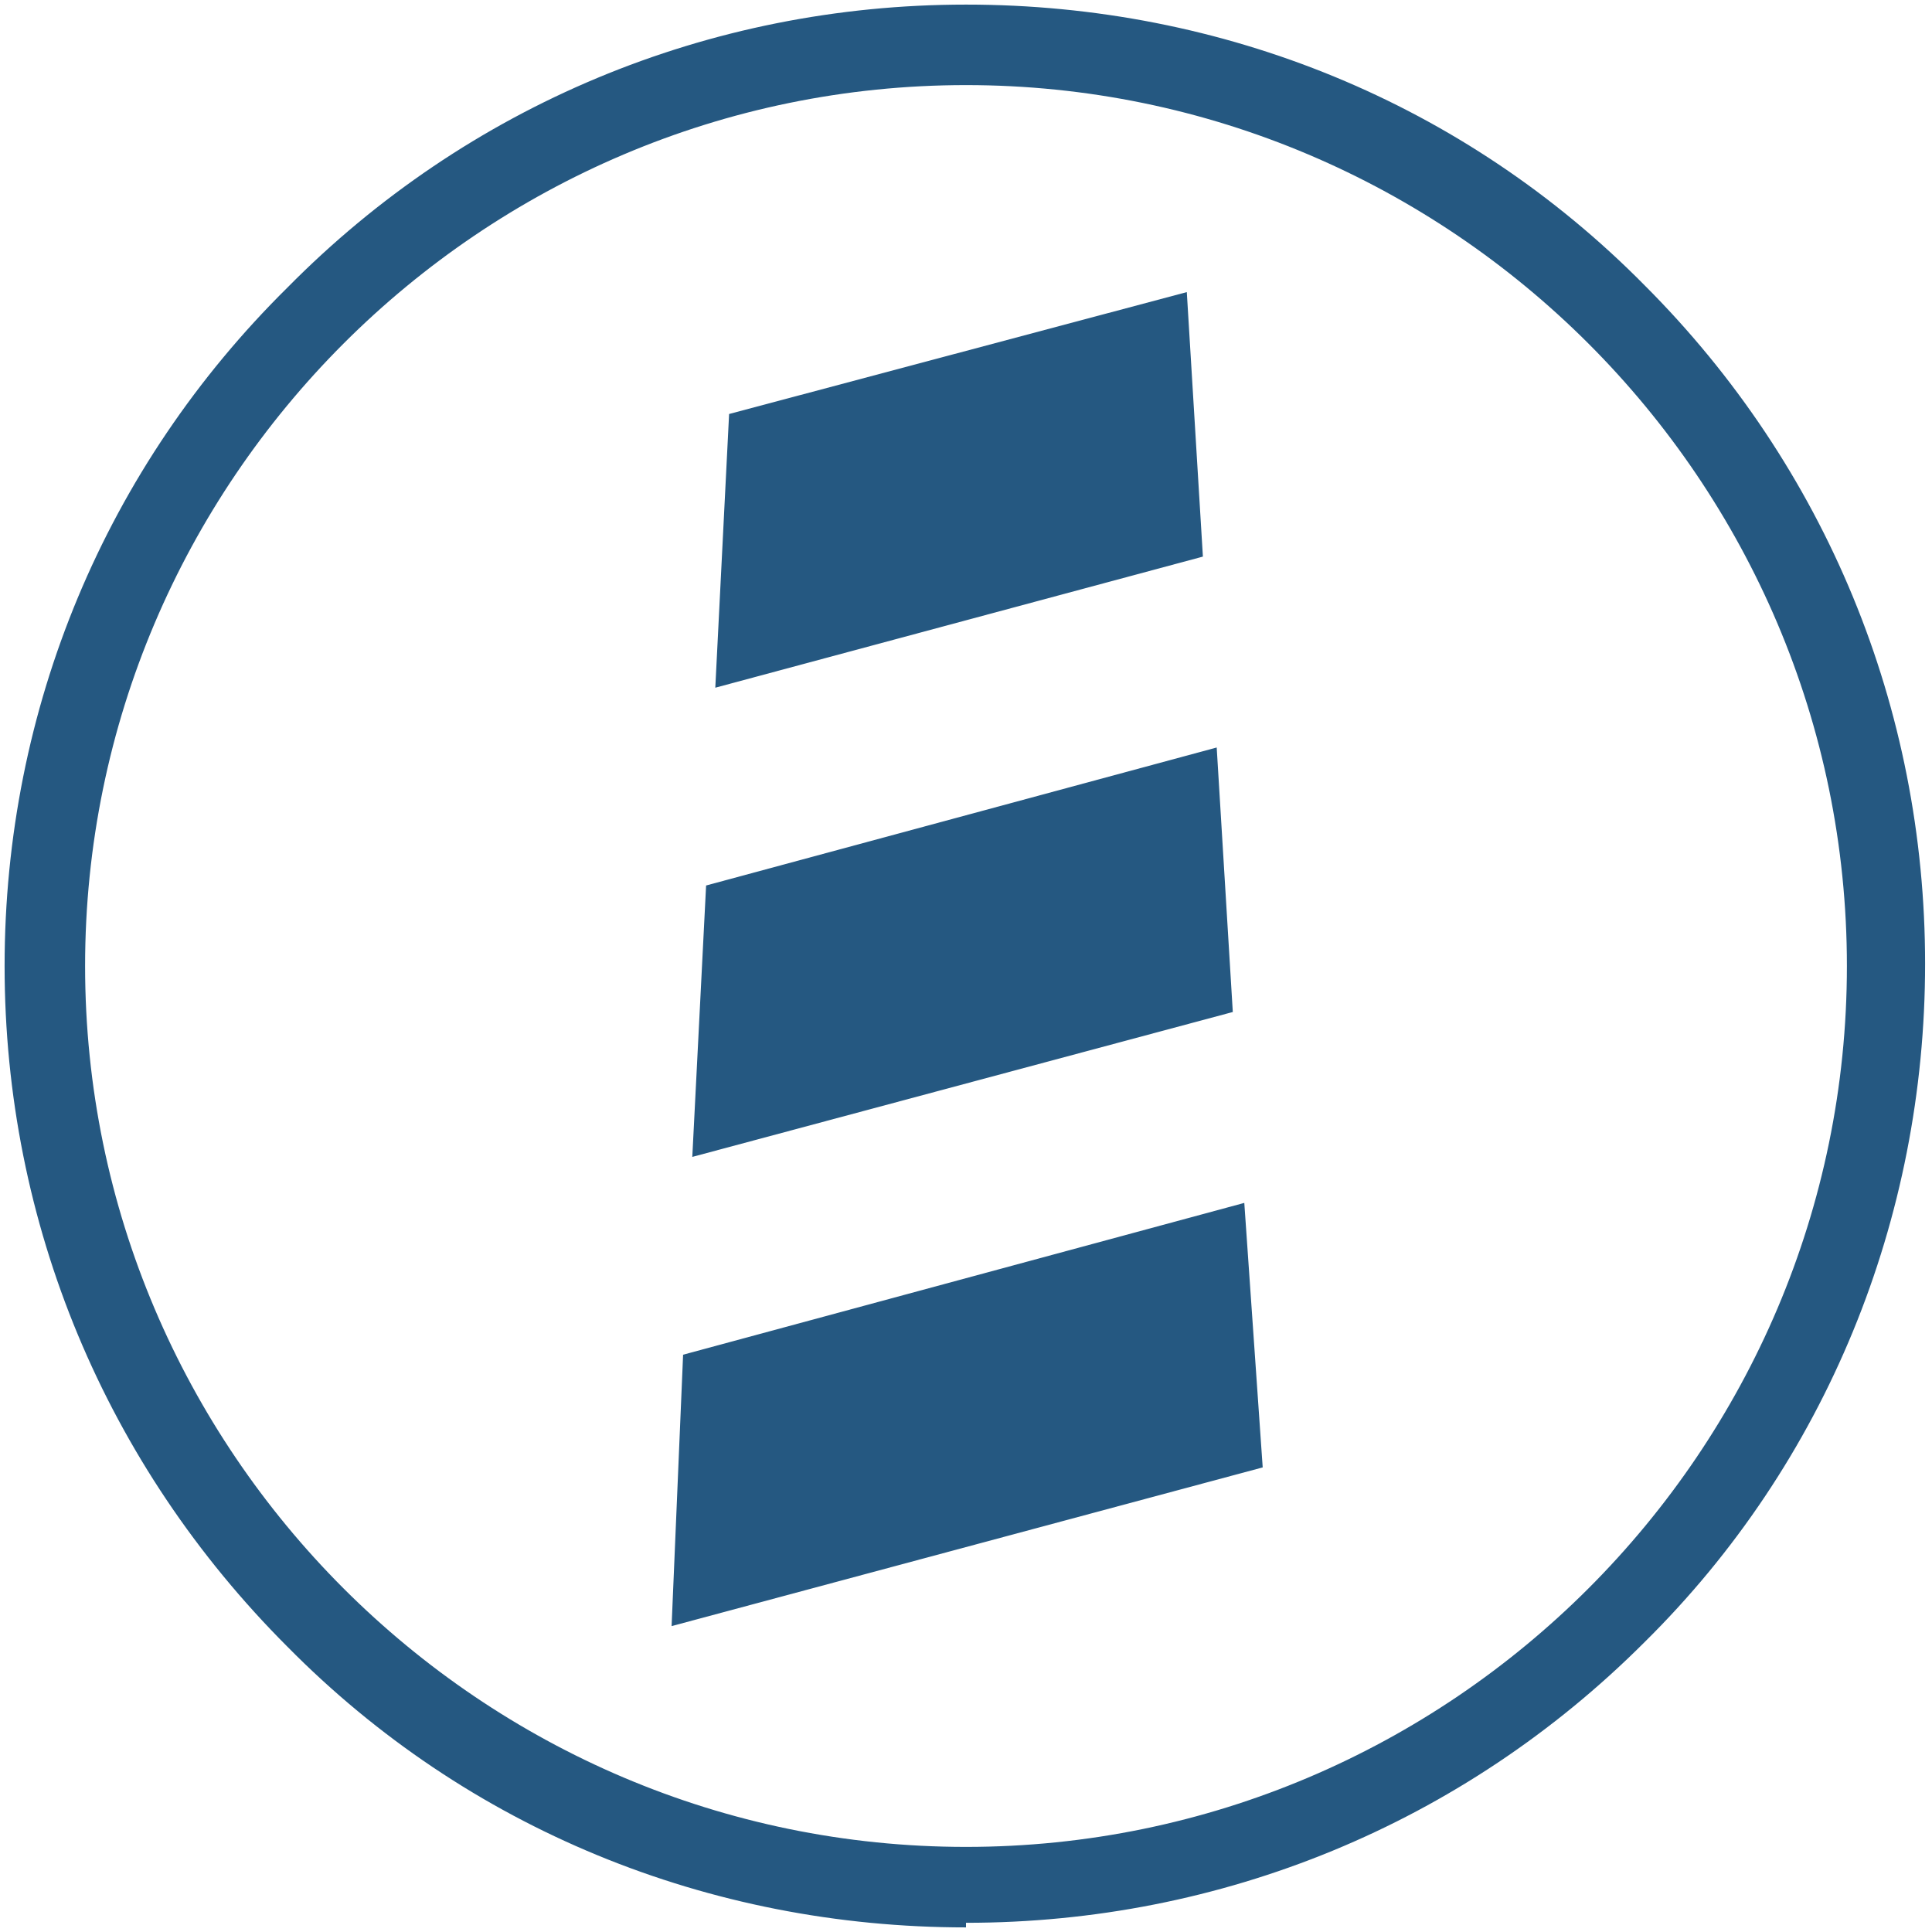
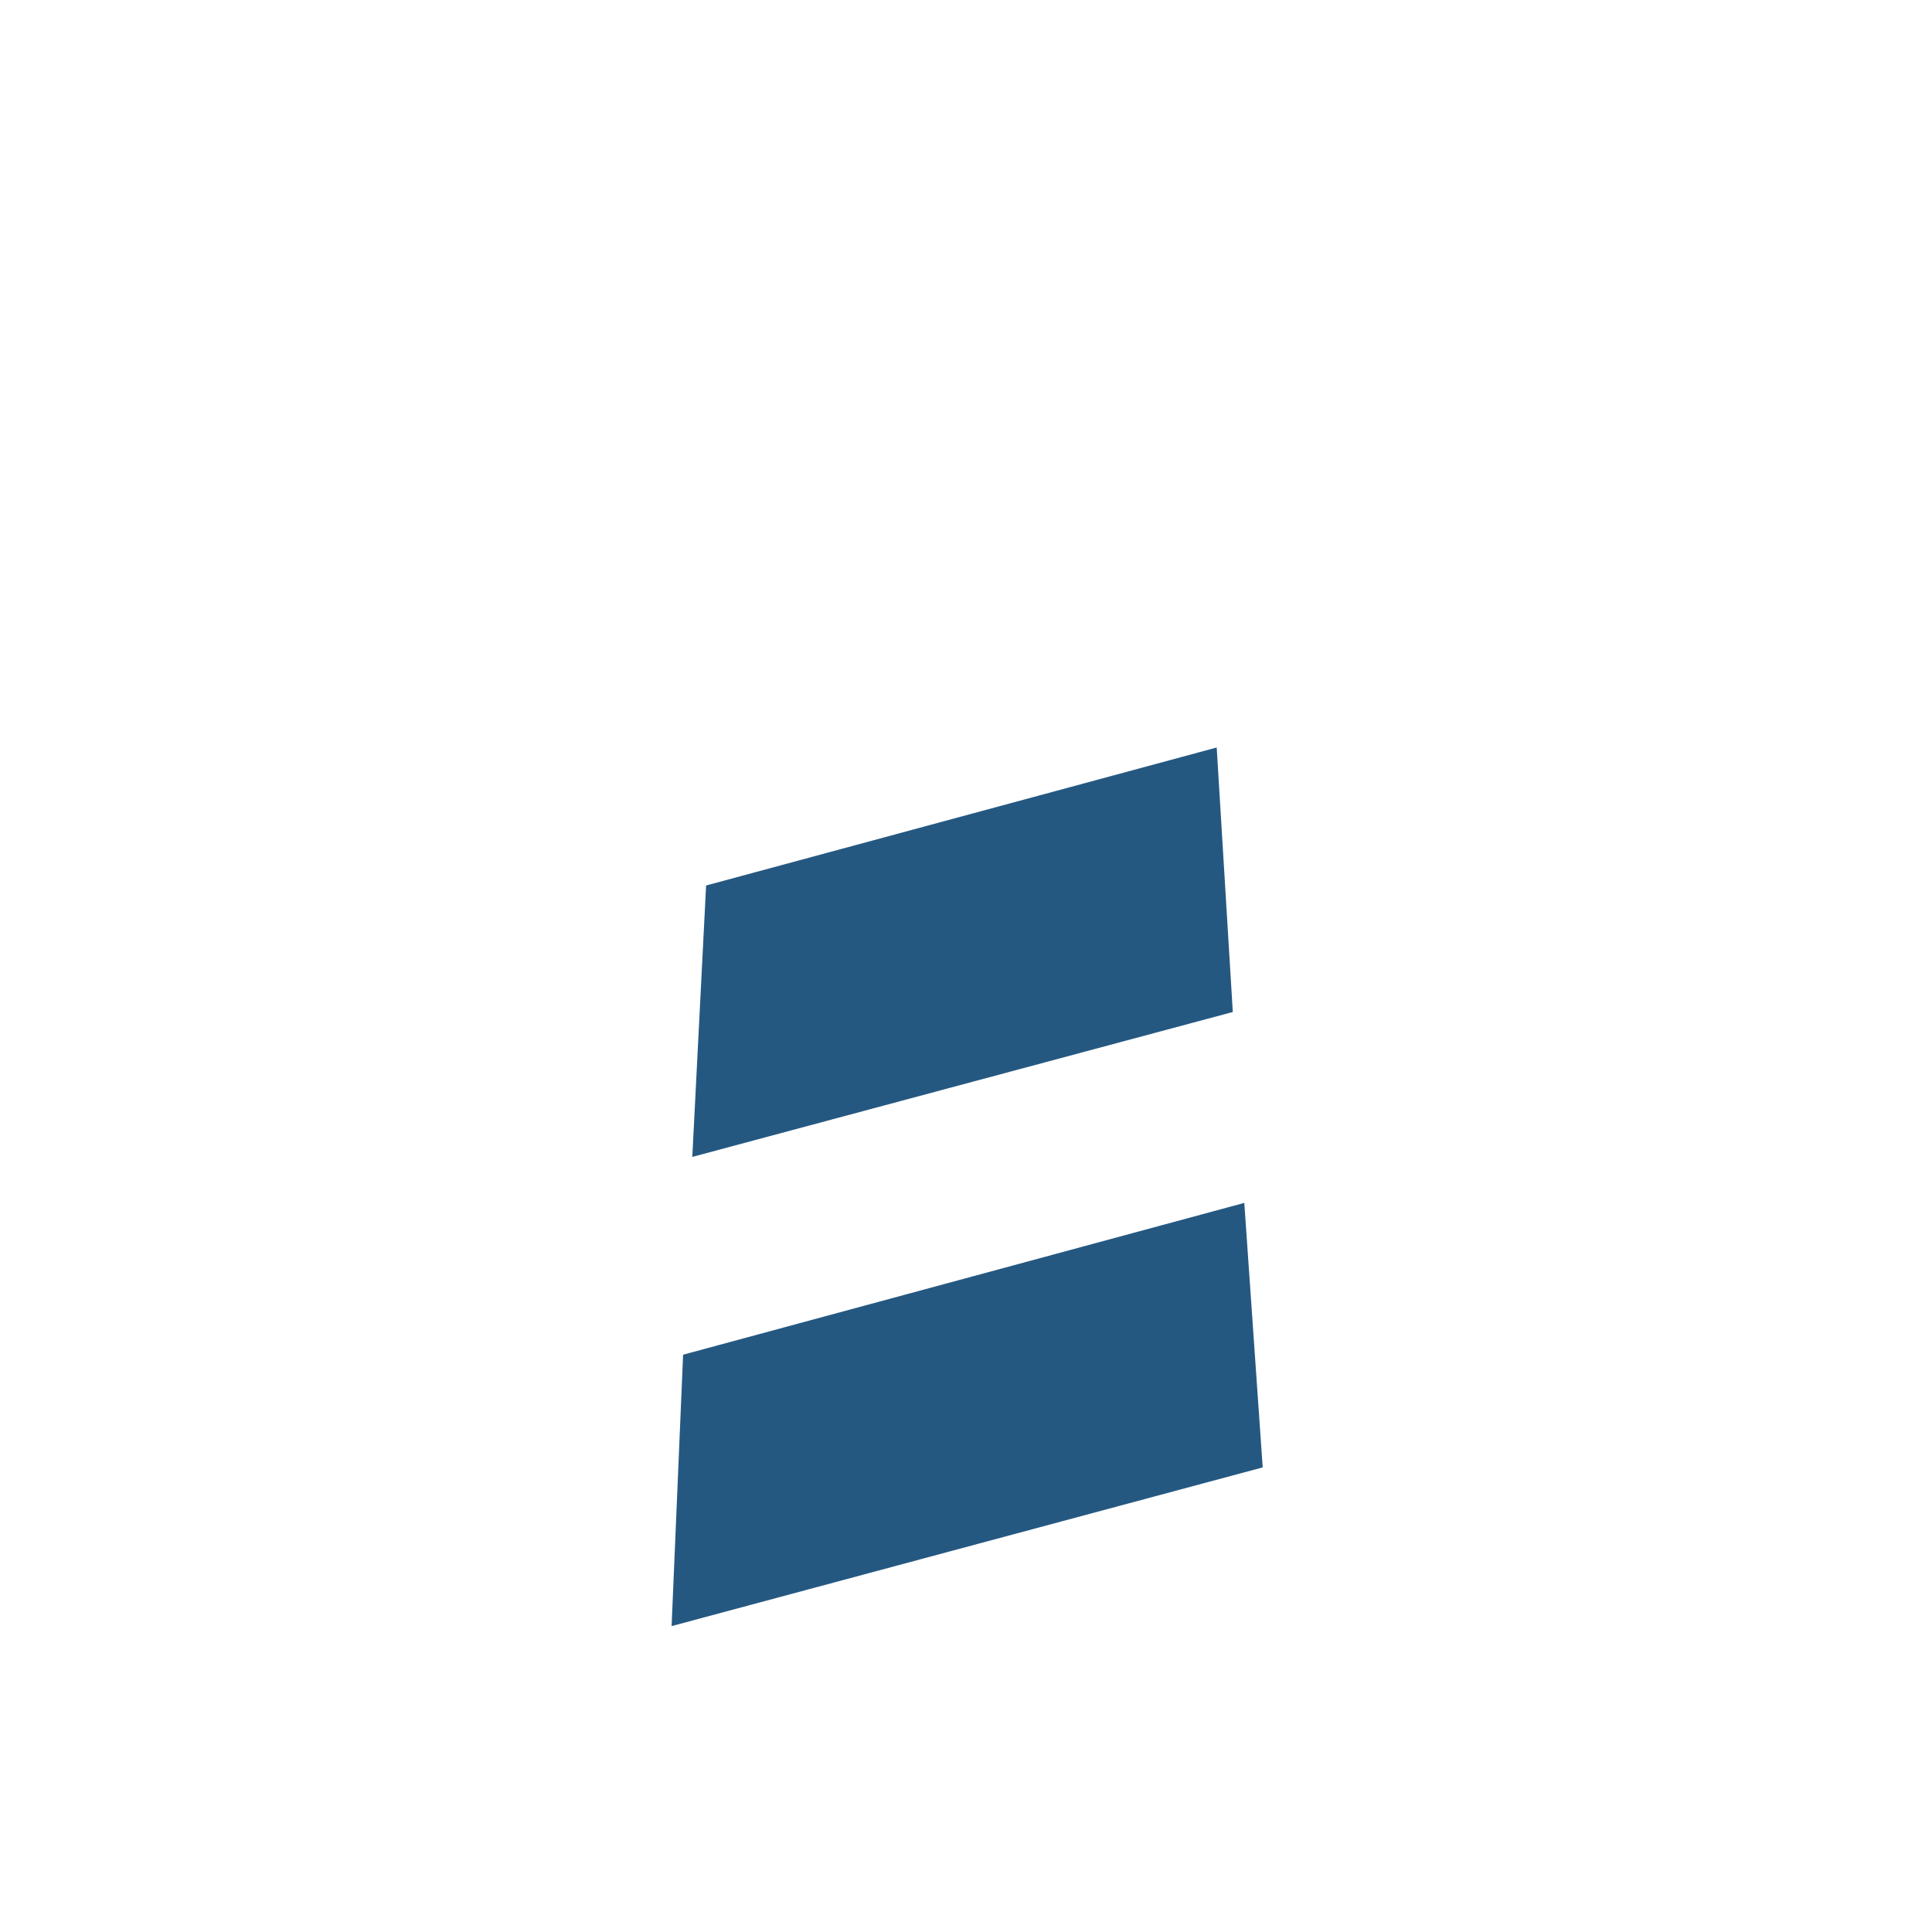
<svg xmlns="http://www.w3.org/2000/svg" id="Calque_1" version="1.1" viewBox="0 0 84 84">
  <defs>
    <style>
      .st0 {
        fill: #255881;
      }
    </style>
  </defs>
  <g id="Layer_1">
    <g>
      <polygon class="st0" points="29.2 70.7 54.9 63.8 54.1 52.3 29.7 58.9 29.2 70.7" />
      <polygon class="st0" points="52.9 32.5 30.7 38.5 30.1 50.3 53.6 44 52.9 32.5" />
-       <polygon class="st0" points="51.6 12.7 31.7 18 31.1 29.9 52.3 24.2 51.6 12.7" />
    </g>
-     <path class="st0" d="M42,83.8c-11.2,0-21.7-4.3-29.5-12.2C4.6,63.7.2,53.2.2,42S4.6,20.3,12.5,12.5C20.3,4.6,30.8.2,42,.2s21.7,4.3,29.5,12.2c7.9,7.9,12.2,18.4,12.2,29.5s-4.3,21.7-12.2,29.5c-7.9,7.9-18.4,12.2-29.5,12.2ZM42,3.7C20.9,3.7,3.7,20.9,3.7,42s17.2,38.3,38.3,38.3,38.3-17.2,38.3-38.3S63.1,3.7,42,3.7Z" />
  </g>
</svg>